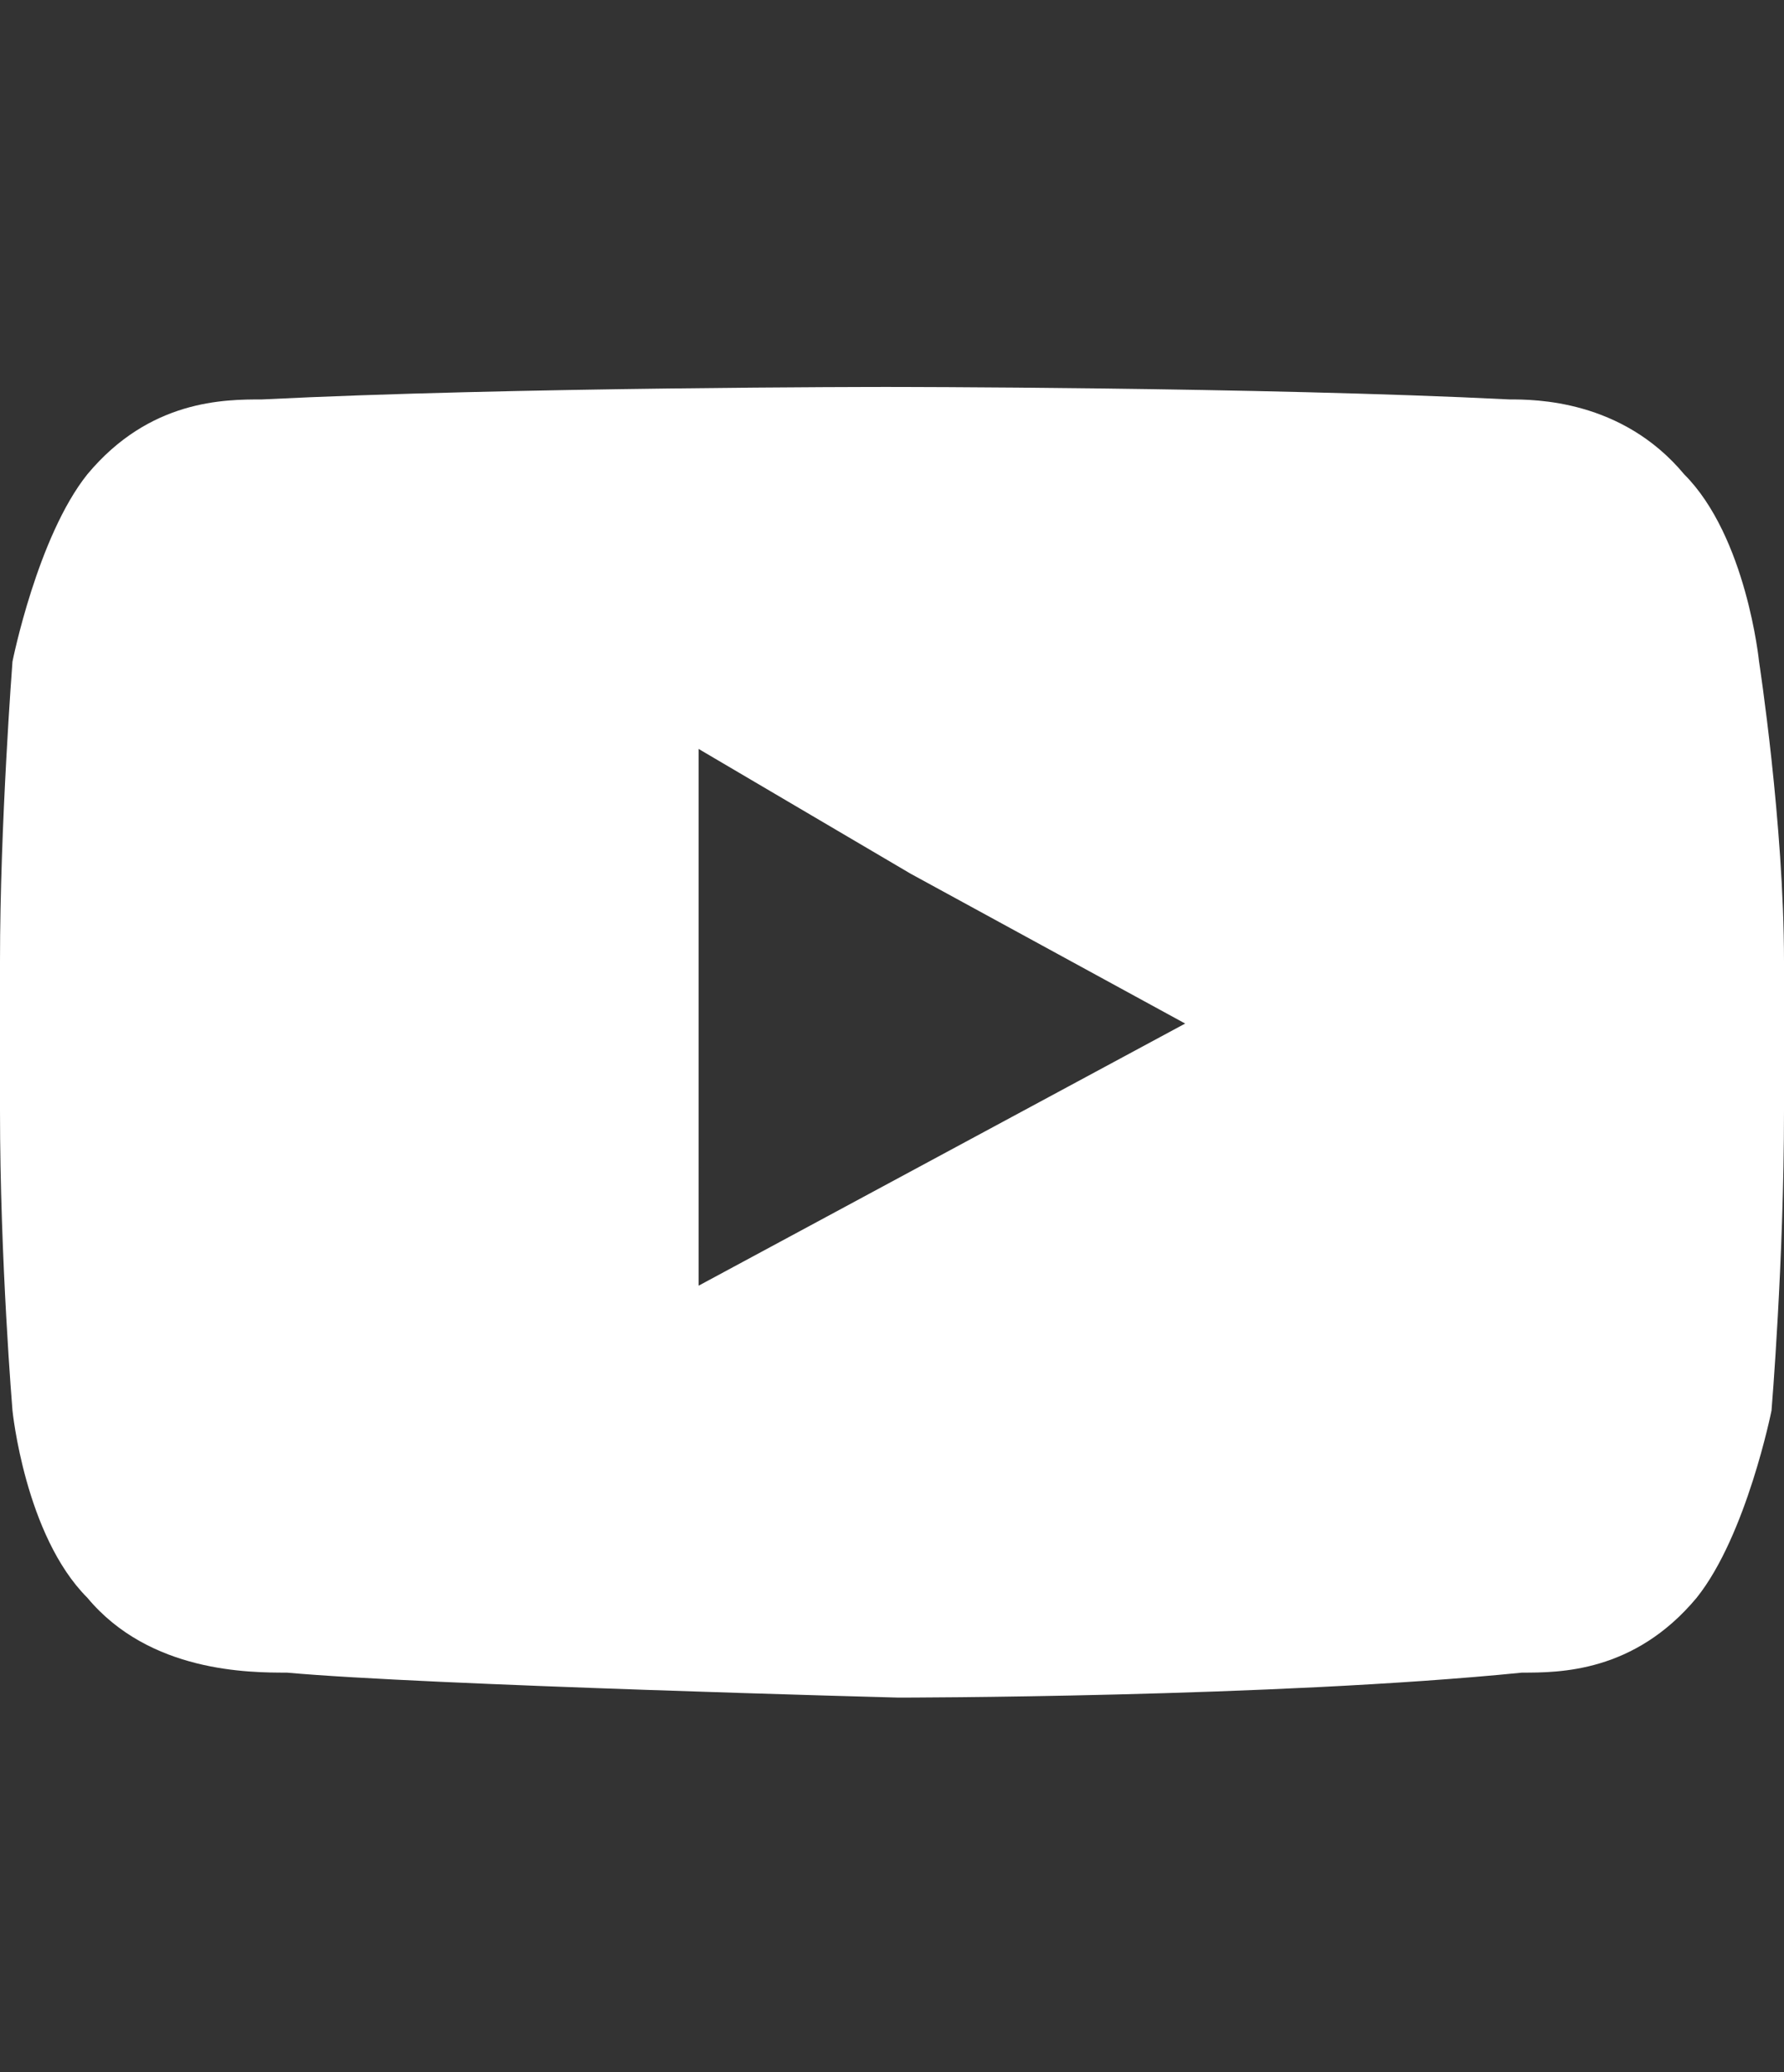
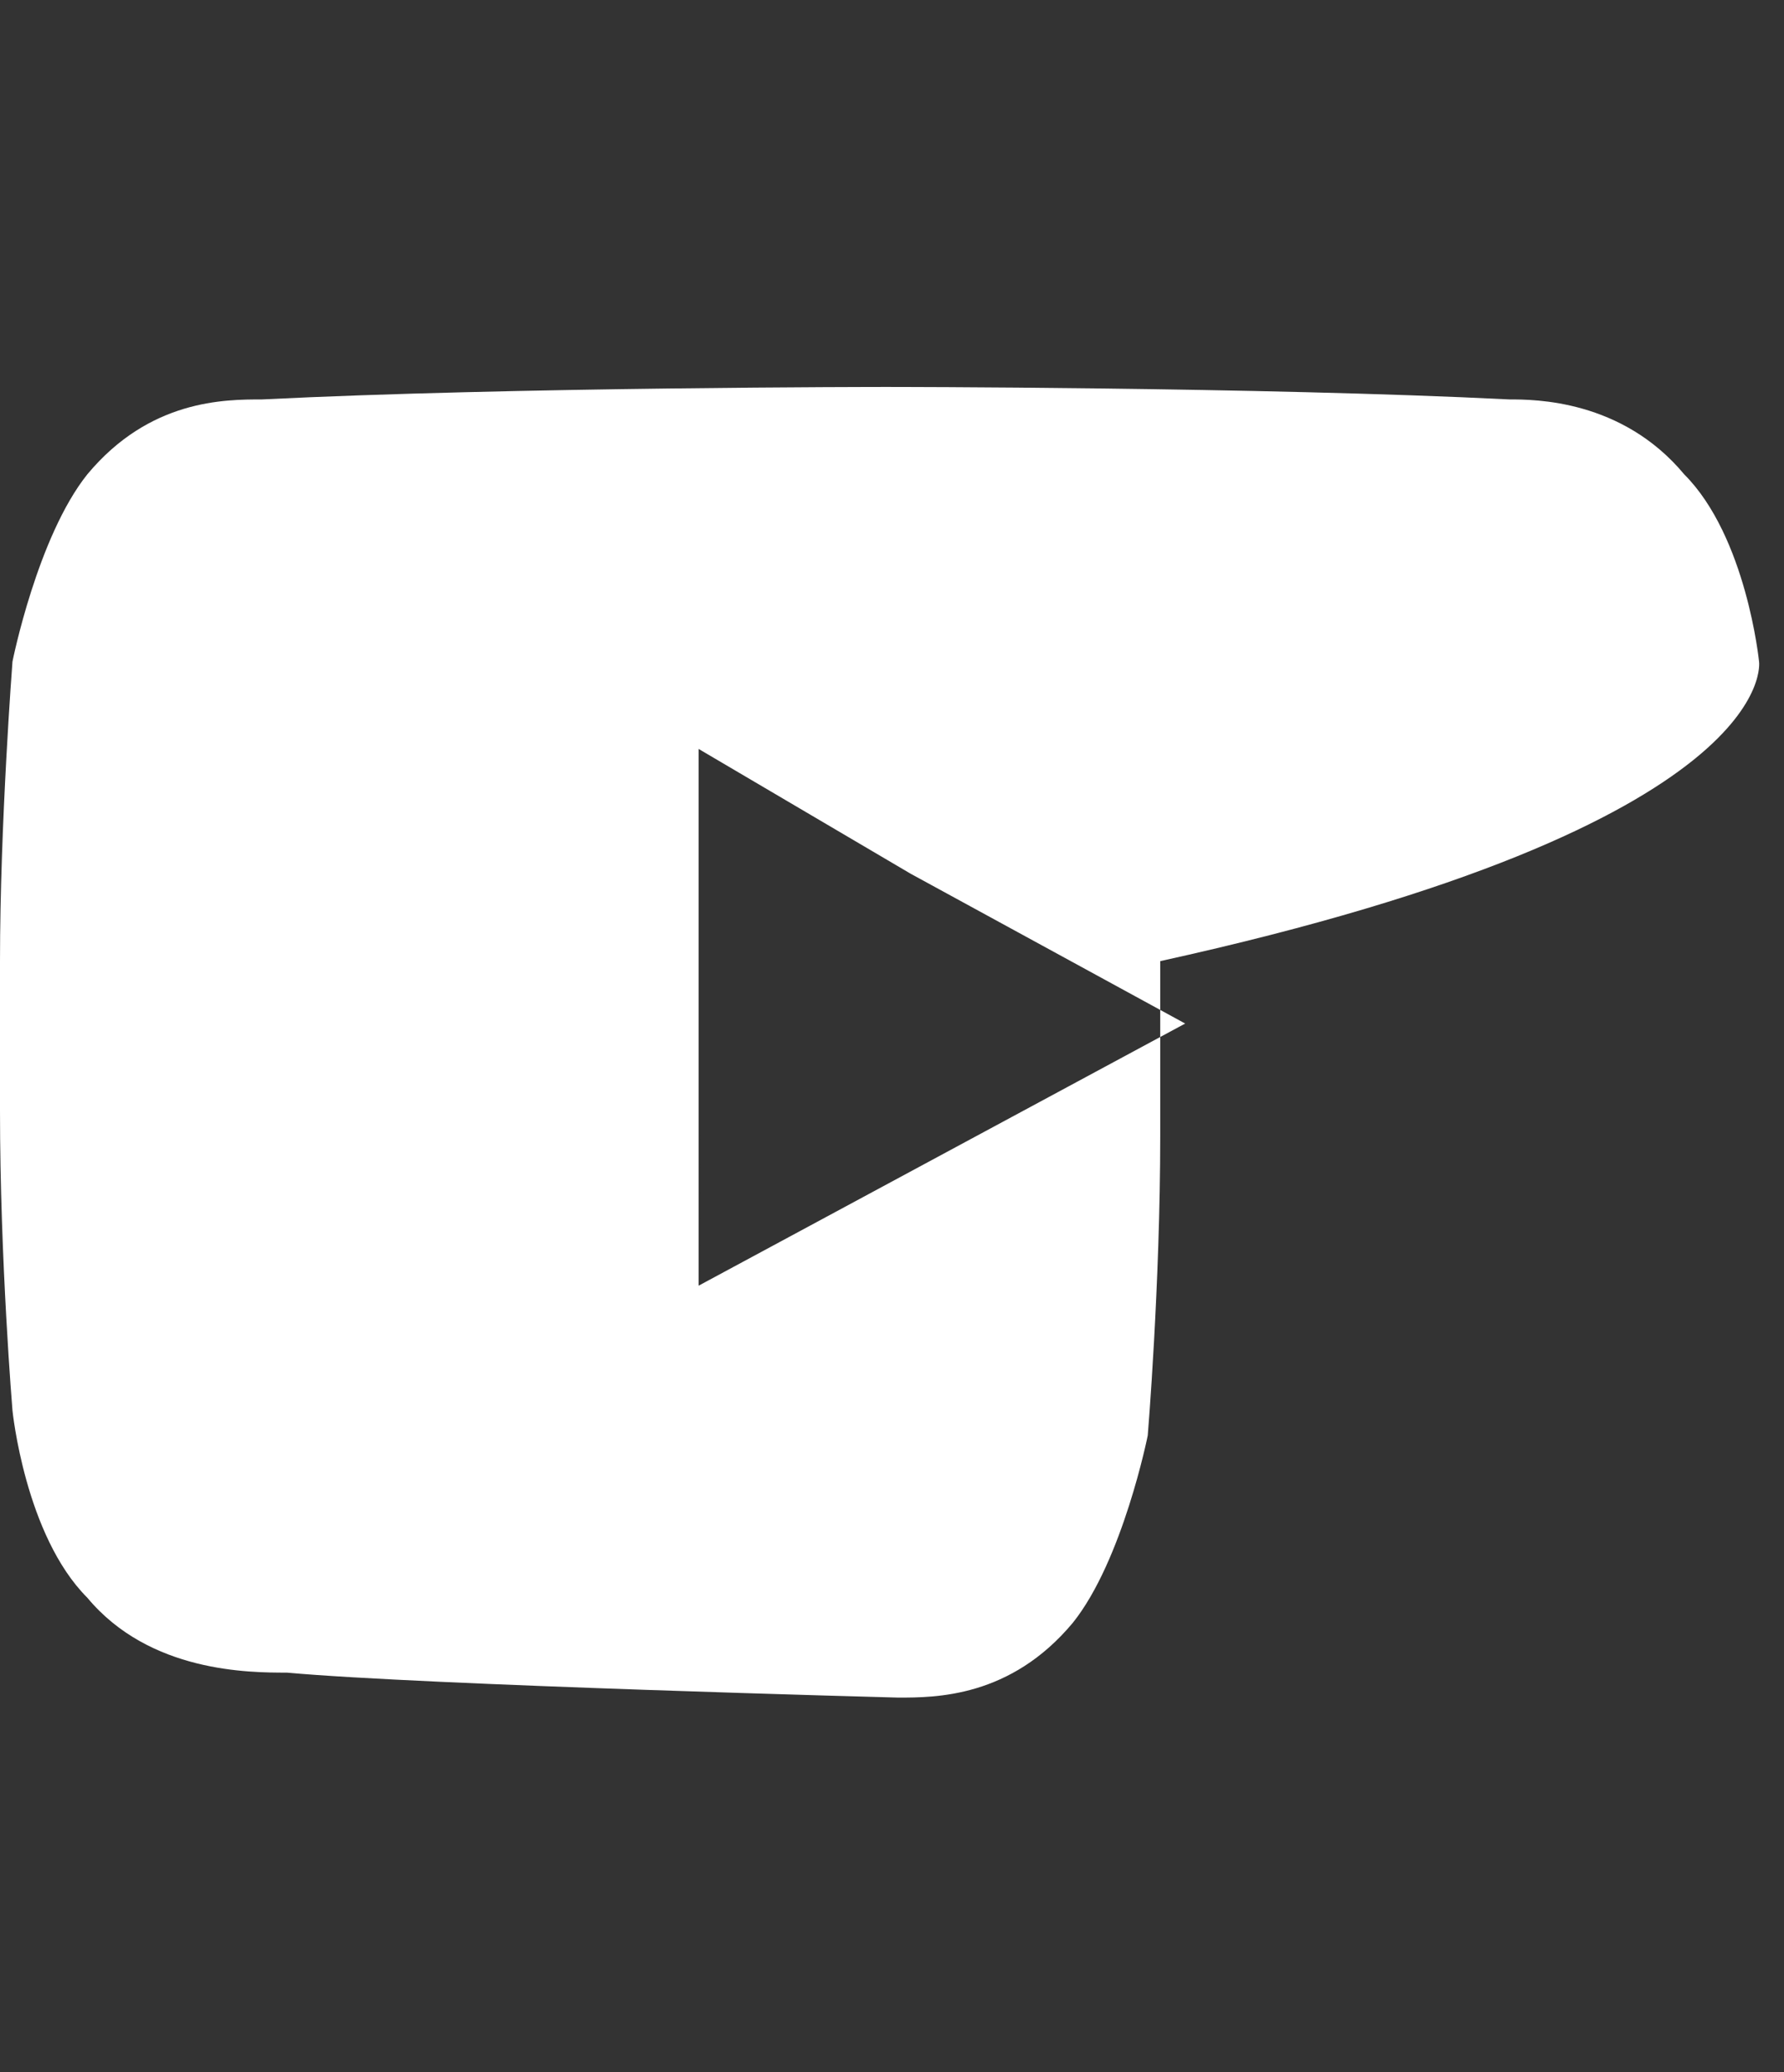
<svg xmlns="http://www.w3.org/2000/svg" version="1.1" id="Capa_1" x="0px" y="0px" viewBox="0 0 14.3 16.6" enable-background="new 0 0 14.3 16.6" xml:space="preserve">
  <rect x="0" y="0" width="14.3" height="16.6" fill="#333333" stroke="none" />
-   <path fill-rule="evenodd" clip-rule="evenodd" fill="#FFFFFF" d="M14.1,5.3c0,0-0.1-1-0.6-1.5c-0.5-0.6-1.2-0.6-1.4-0.6  c-2-0.1-5-0.1-5-0.1h0c0,0-3,0-5,0.1c-0.3,0-0.9,0-1.4,0.6C0.3,4.3,0.1,5.3,0.1,5.3S0,6.6,0,7.7v0.2v1c0,1.2,0.1,2.4,0.1,2.4  s0.1,1,0.6,1.5c0.5,0.6,1.3,0.6,1.6,0.6c1.1,0.1,4.9,0.2,4.9,0.2s3,0,5-0.2c0.3,0,0.9,0,1.4-0.6c0.4-0.5,0.6-1.5,0.6-1.5  s0.1-1.2,0.1-2.4V8V7.7C14.3,6.6,14.1,5.3,14.1,5.3L14.1,5.3z M9.5,8.2l-3.9,2.1V7v-1l1.7,1L9.5,8.2z" />
+   <path fill-rule="evenodd" clip-rule="evenodd" fill="#FFFFFF" d="M14.1,5.3c0,0-0.1-1-0.6-1.5c-0.5-0.6-1.2-0.6-1.4-0.6  c-2-0.1-5-0.1-5-0.1h0c0,0-3,0-5,0.1c-0.3,0-0.9,0-1.4,0.6C0.3,4.3,0.1,5.3,0.1,5.3S0,6.6,0,7.7v0.2v1c0,1.2,0.1,2.4,0.1,2.4  s0.1,1,0.6,1.5c0.5,0.6,1.3,0.6,1.6,0.6c1.1,0.1,4.9,0.2,4.9,0.2c0.3,0,0.9,0,1.4-0.6c0.4-0.5,0.6-1.5,0.6-1.5  s0.1-1.2,0.1-2.4V8V7.7C14.3,6.6,14.1,5.3,14.1,5.3L14.1,5.3z M9.5,8.2l-3.9,2.1V7v-1l1.7,1L9.5,8.2z" />
</svg>